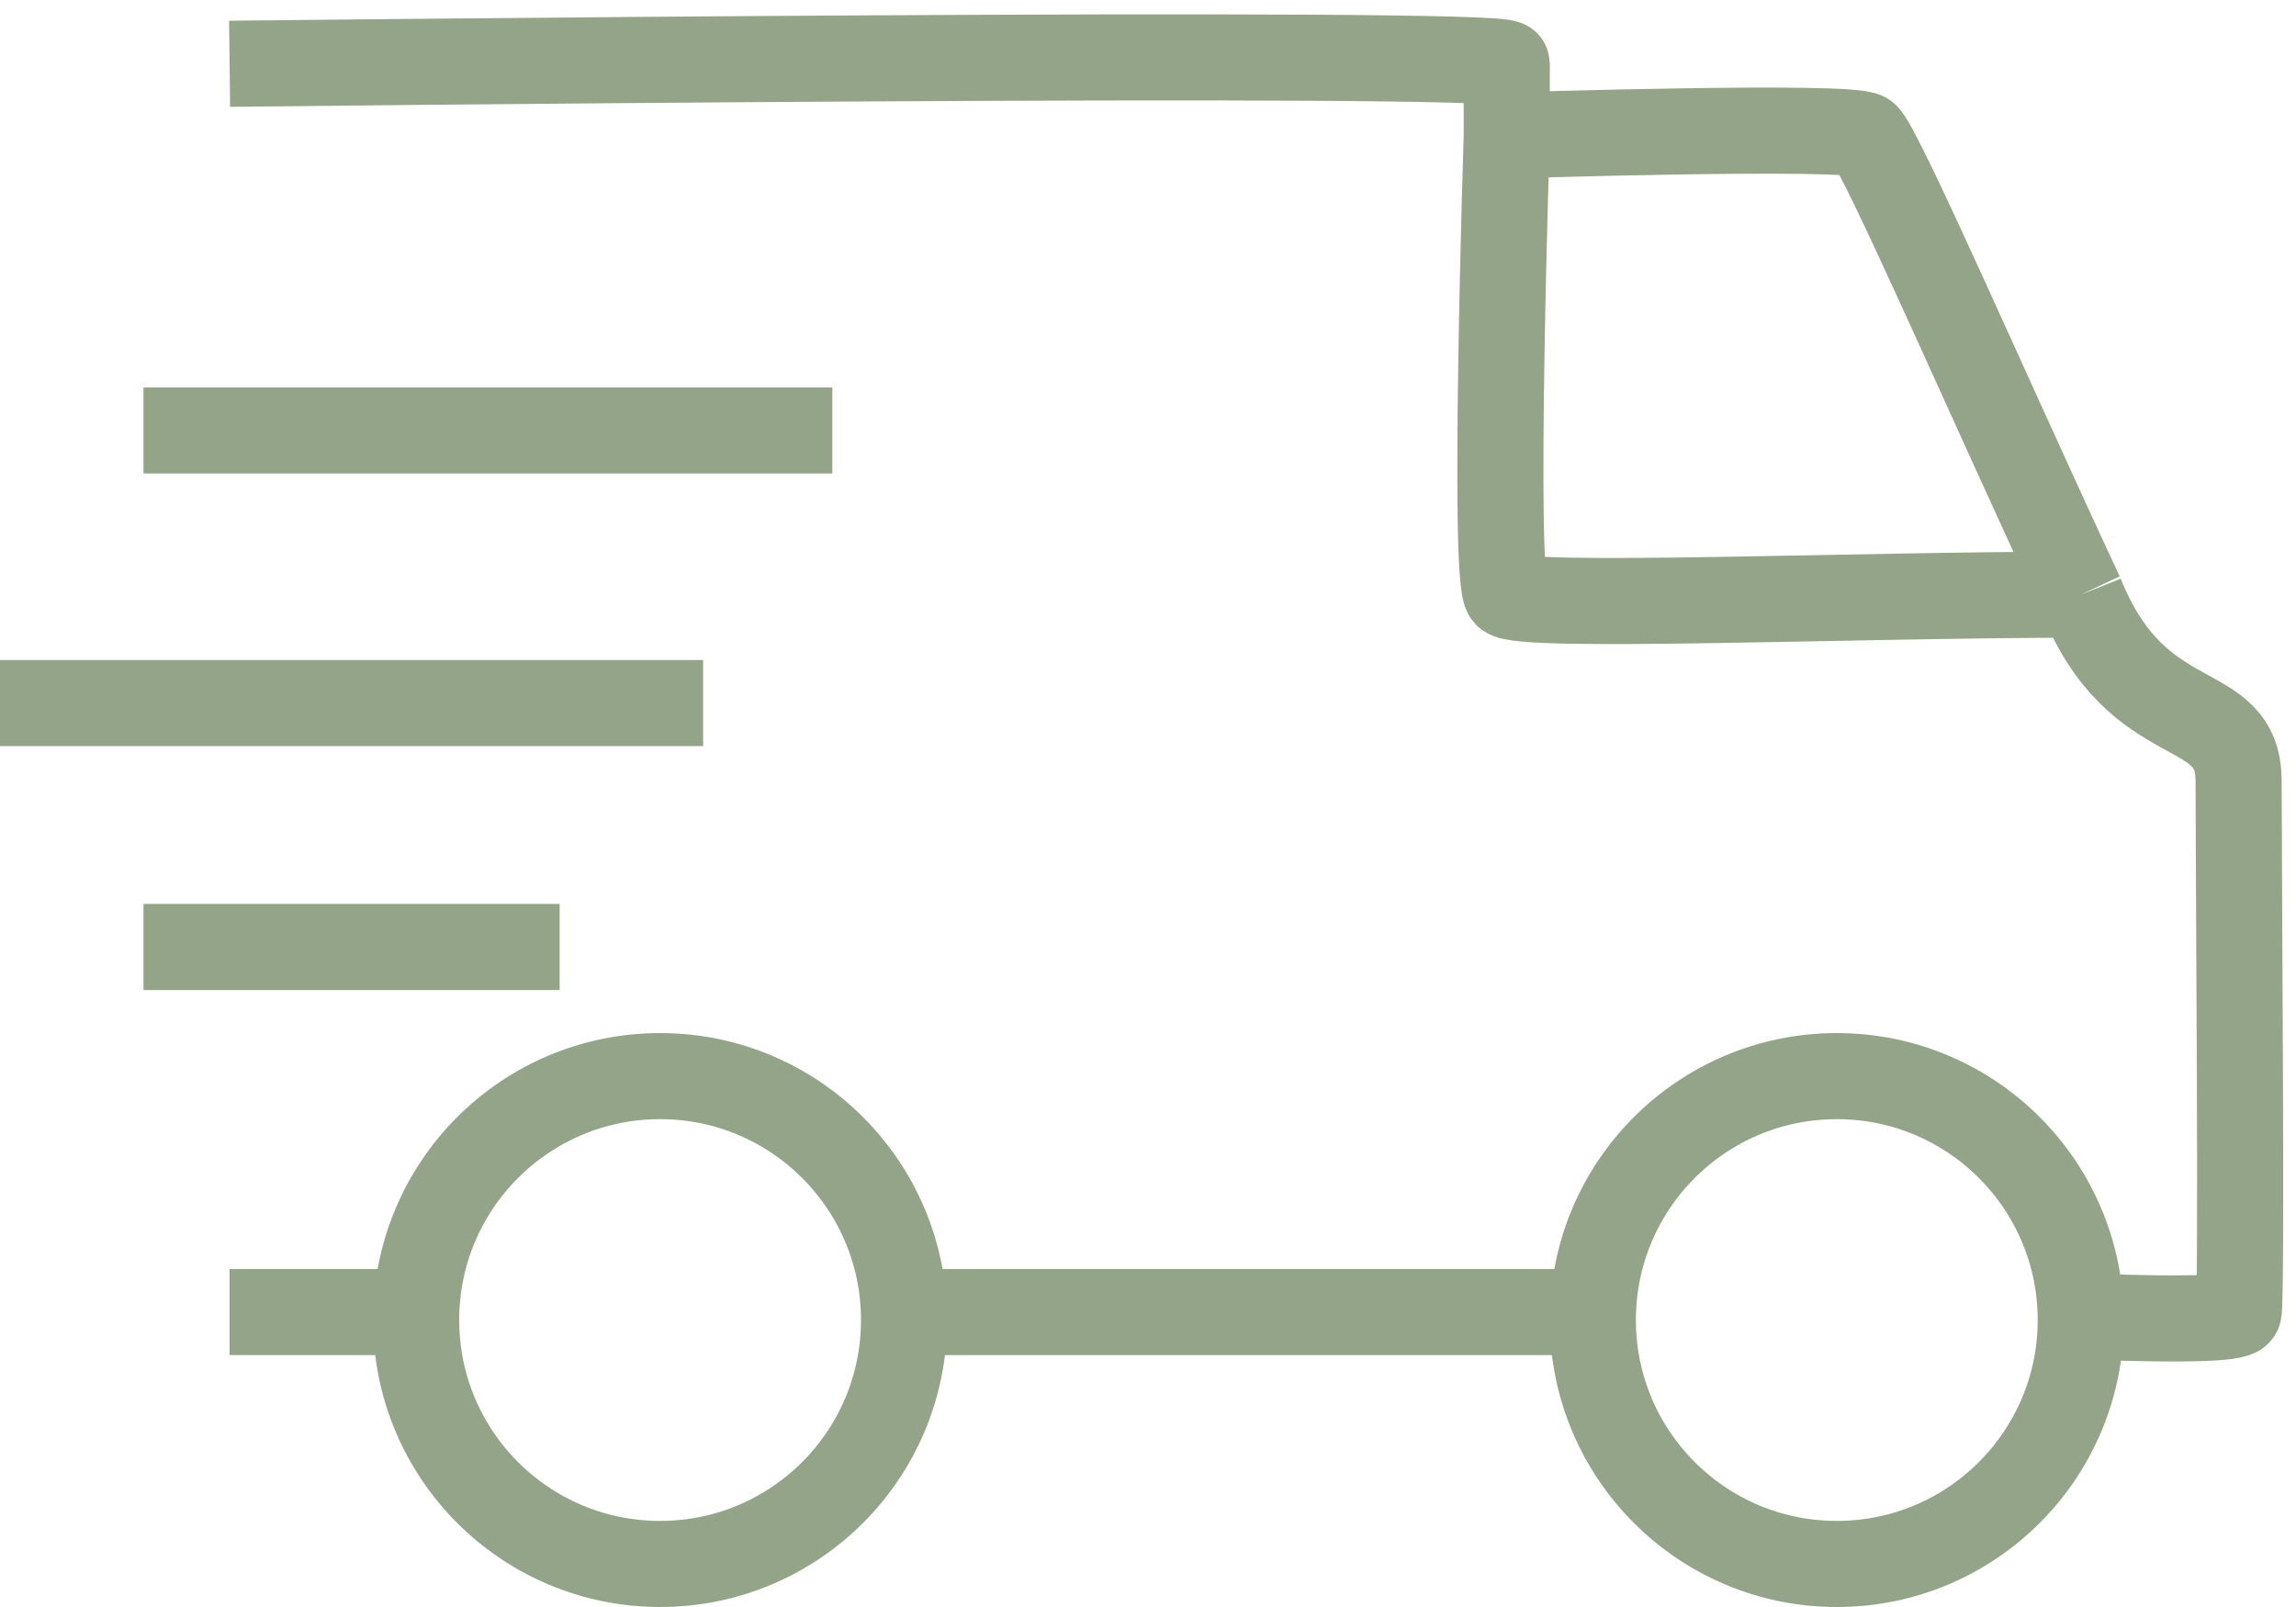
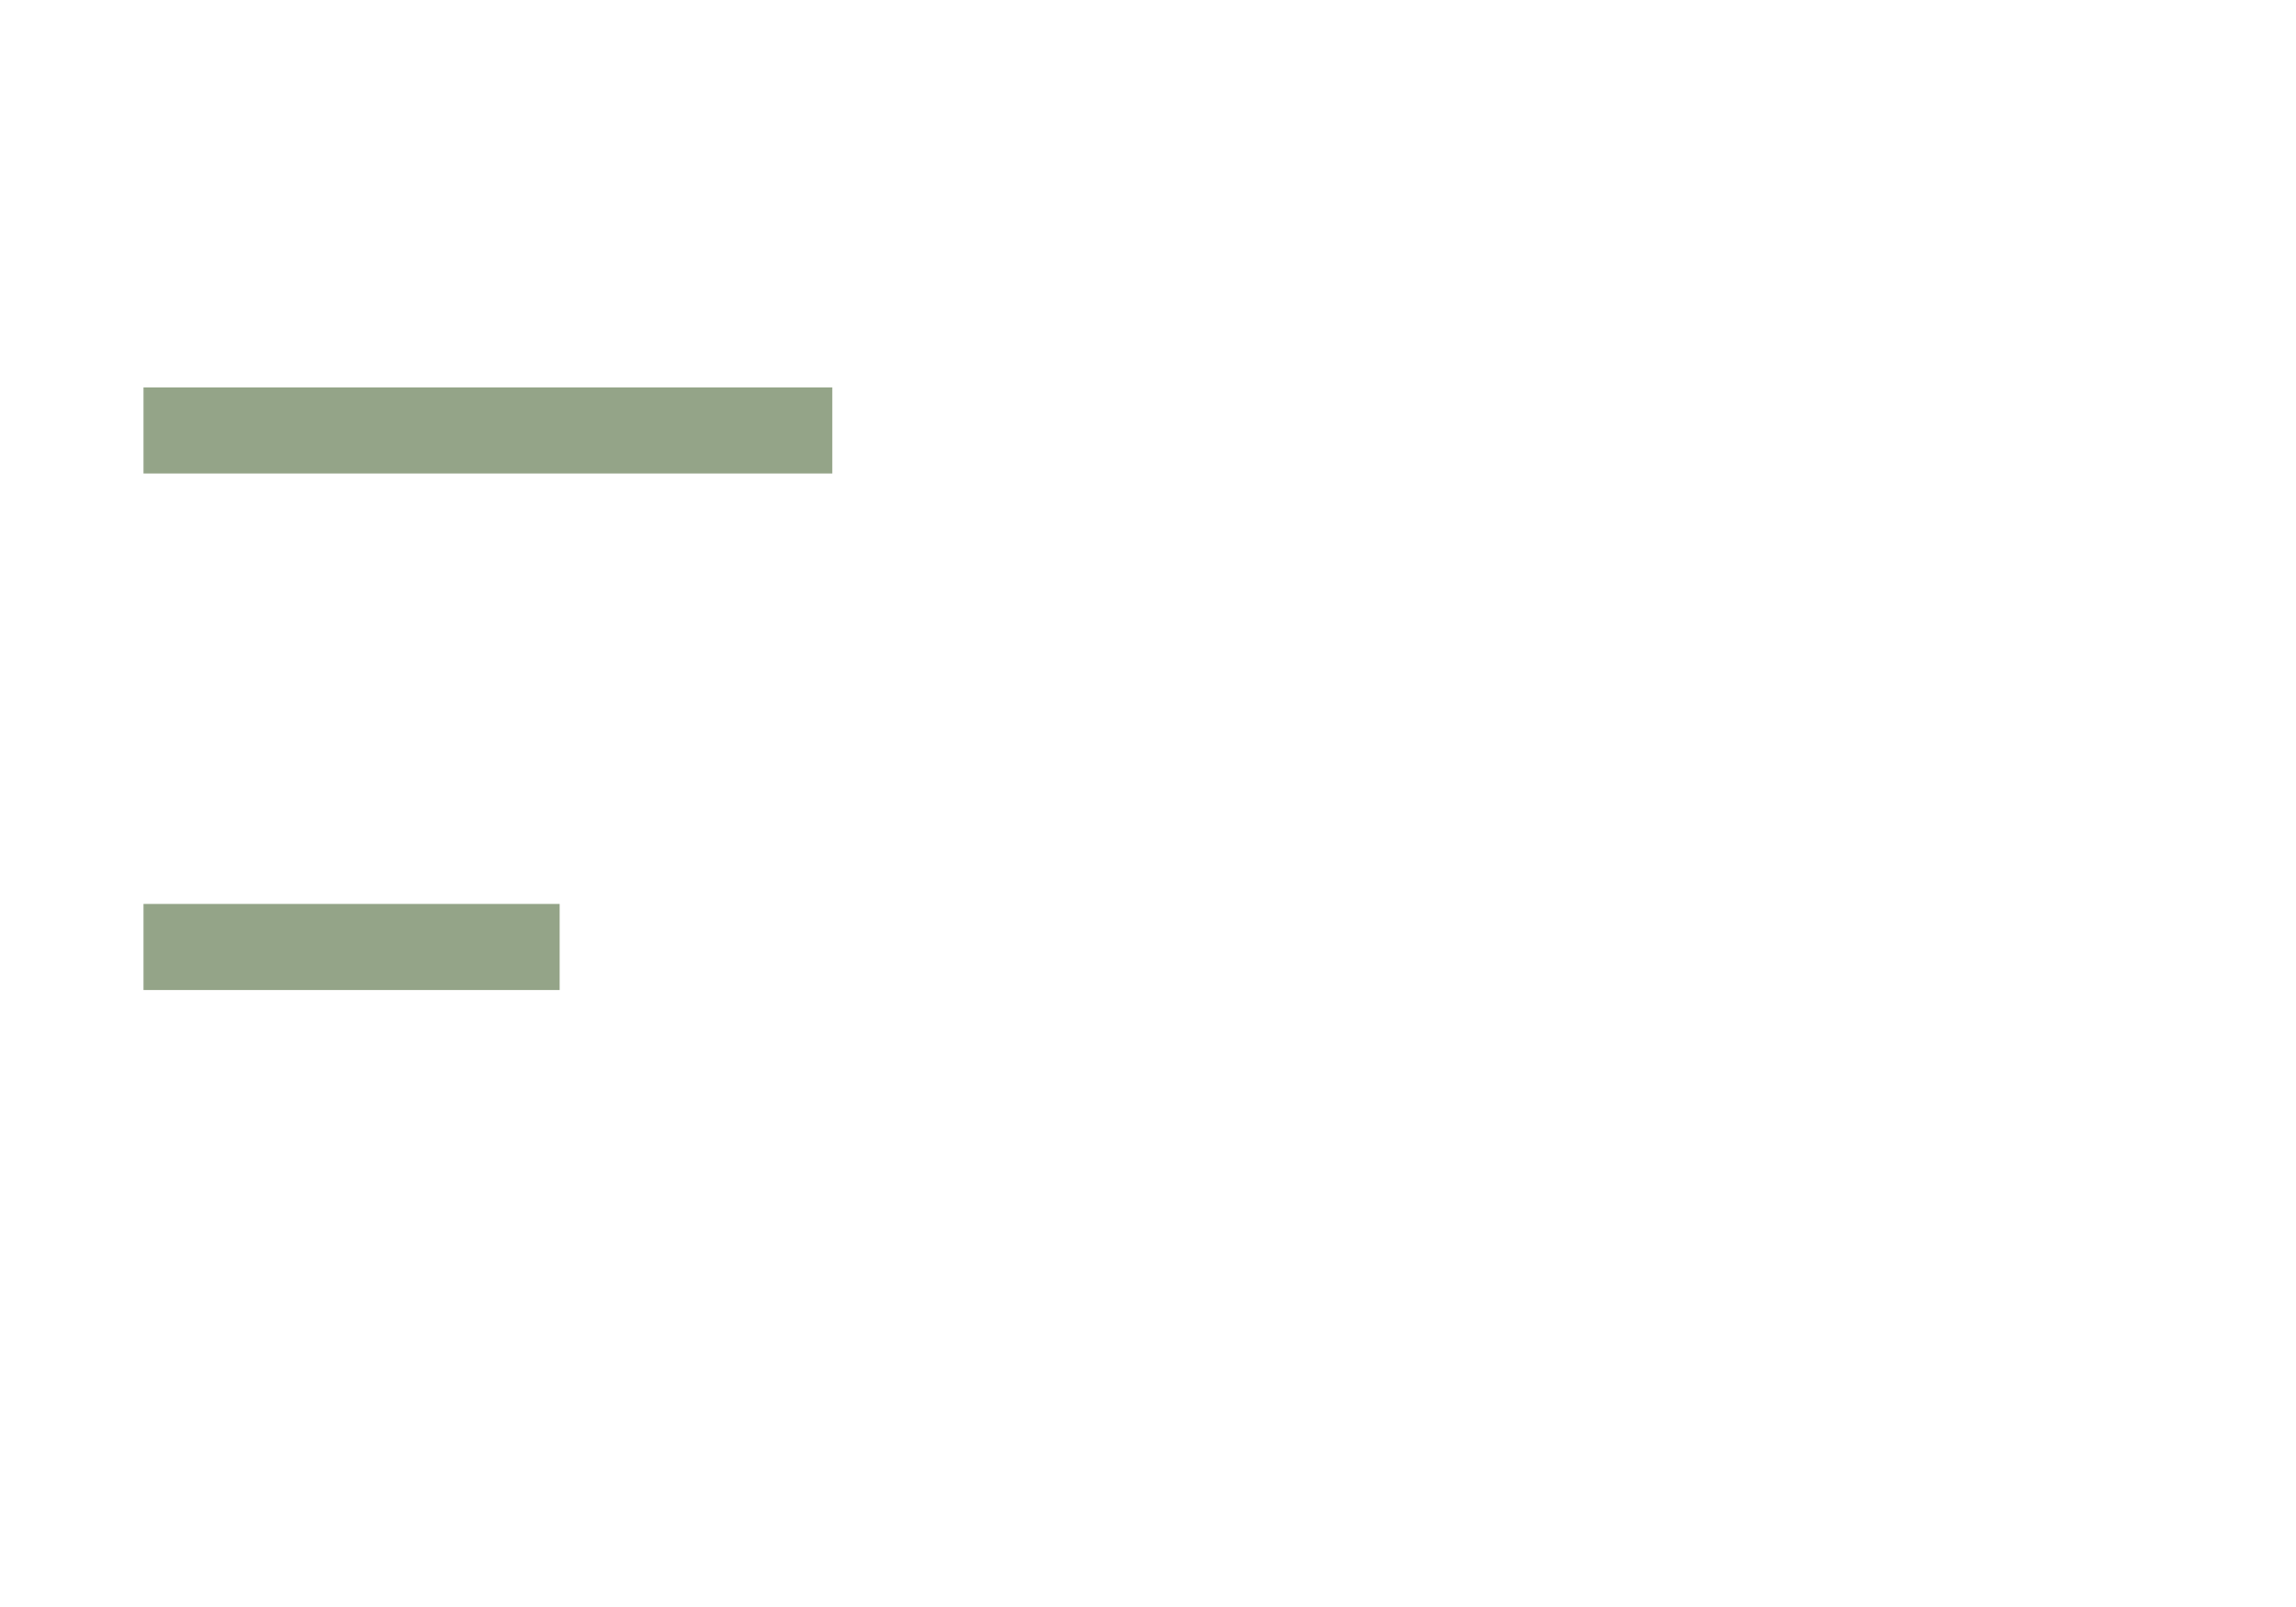
<svg xmlns="http://www.w3.org/2000/svg" width="80" height="56" viewBox="0 0 80 56" fill="none">
  <path d="M5 33H19.5" stroke="#94A488" stroke-width="3" />
-   <path d="M0 24.5H24.5" stroke="#94A488" stroke-width="3" />
-   <path d="M8 2.222C8 2.222 52.5 1.722 52.5 2.222C52.5 2.722 52.5 4.722 52.5 4.722M52.5 4.722C52.5 4.722 64.5 4.34 65 4.722C65.5 5.104 69.571 14.474 72.5 20.722M52.5 4.722C52.5 4.722 52 20.222 52.5 20.722C53 21.222 64.689 20.722 72.5 20.722M72.5 20.722C74.5 25.722 78 24.222 78 27.222C78 30.222 78.121 45.222 78 45.722C77.938 45.98 75.675 45.972 73.5 45.904M8 45.722H13.5M54.5 45.722H32.5" stroke="#94A488" stroke-width="3" />
-   <circle cx="23" cy="46" r="8.5" stroke="#94A488" stroke-width="3" />
-   <circle cx="64" cy="46" r="8.5" stroke="#94A488" stroke-width="3" />
  <path d="M5 15H29" stroke="#94A488" stroke-width="3" />
</svg>